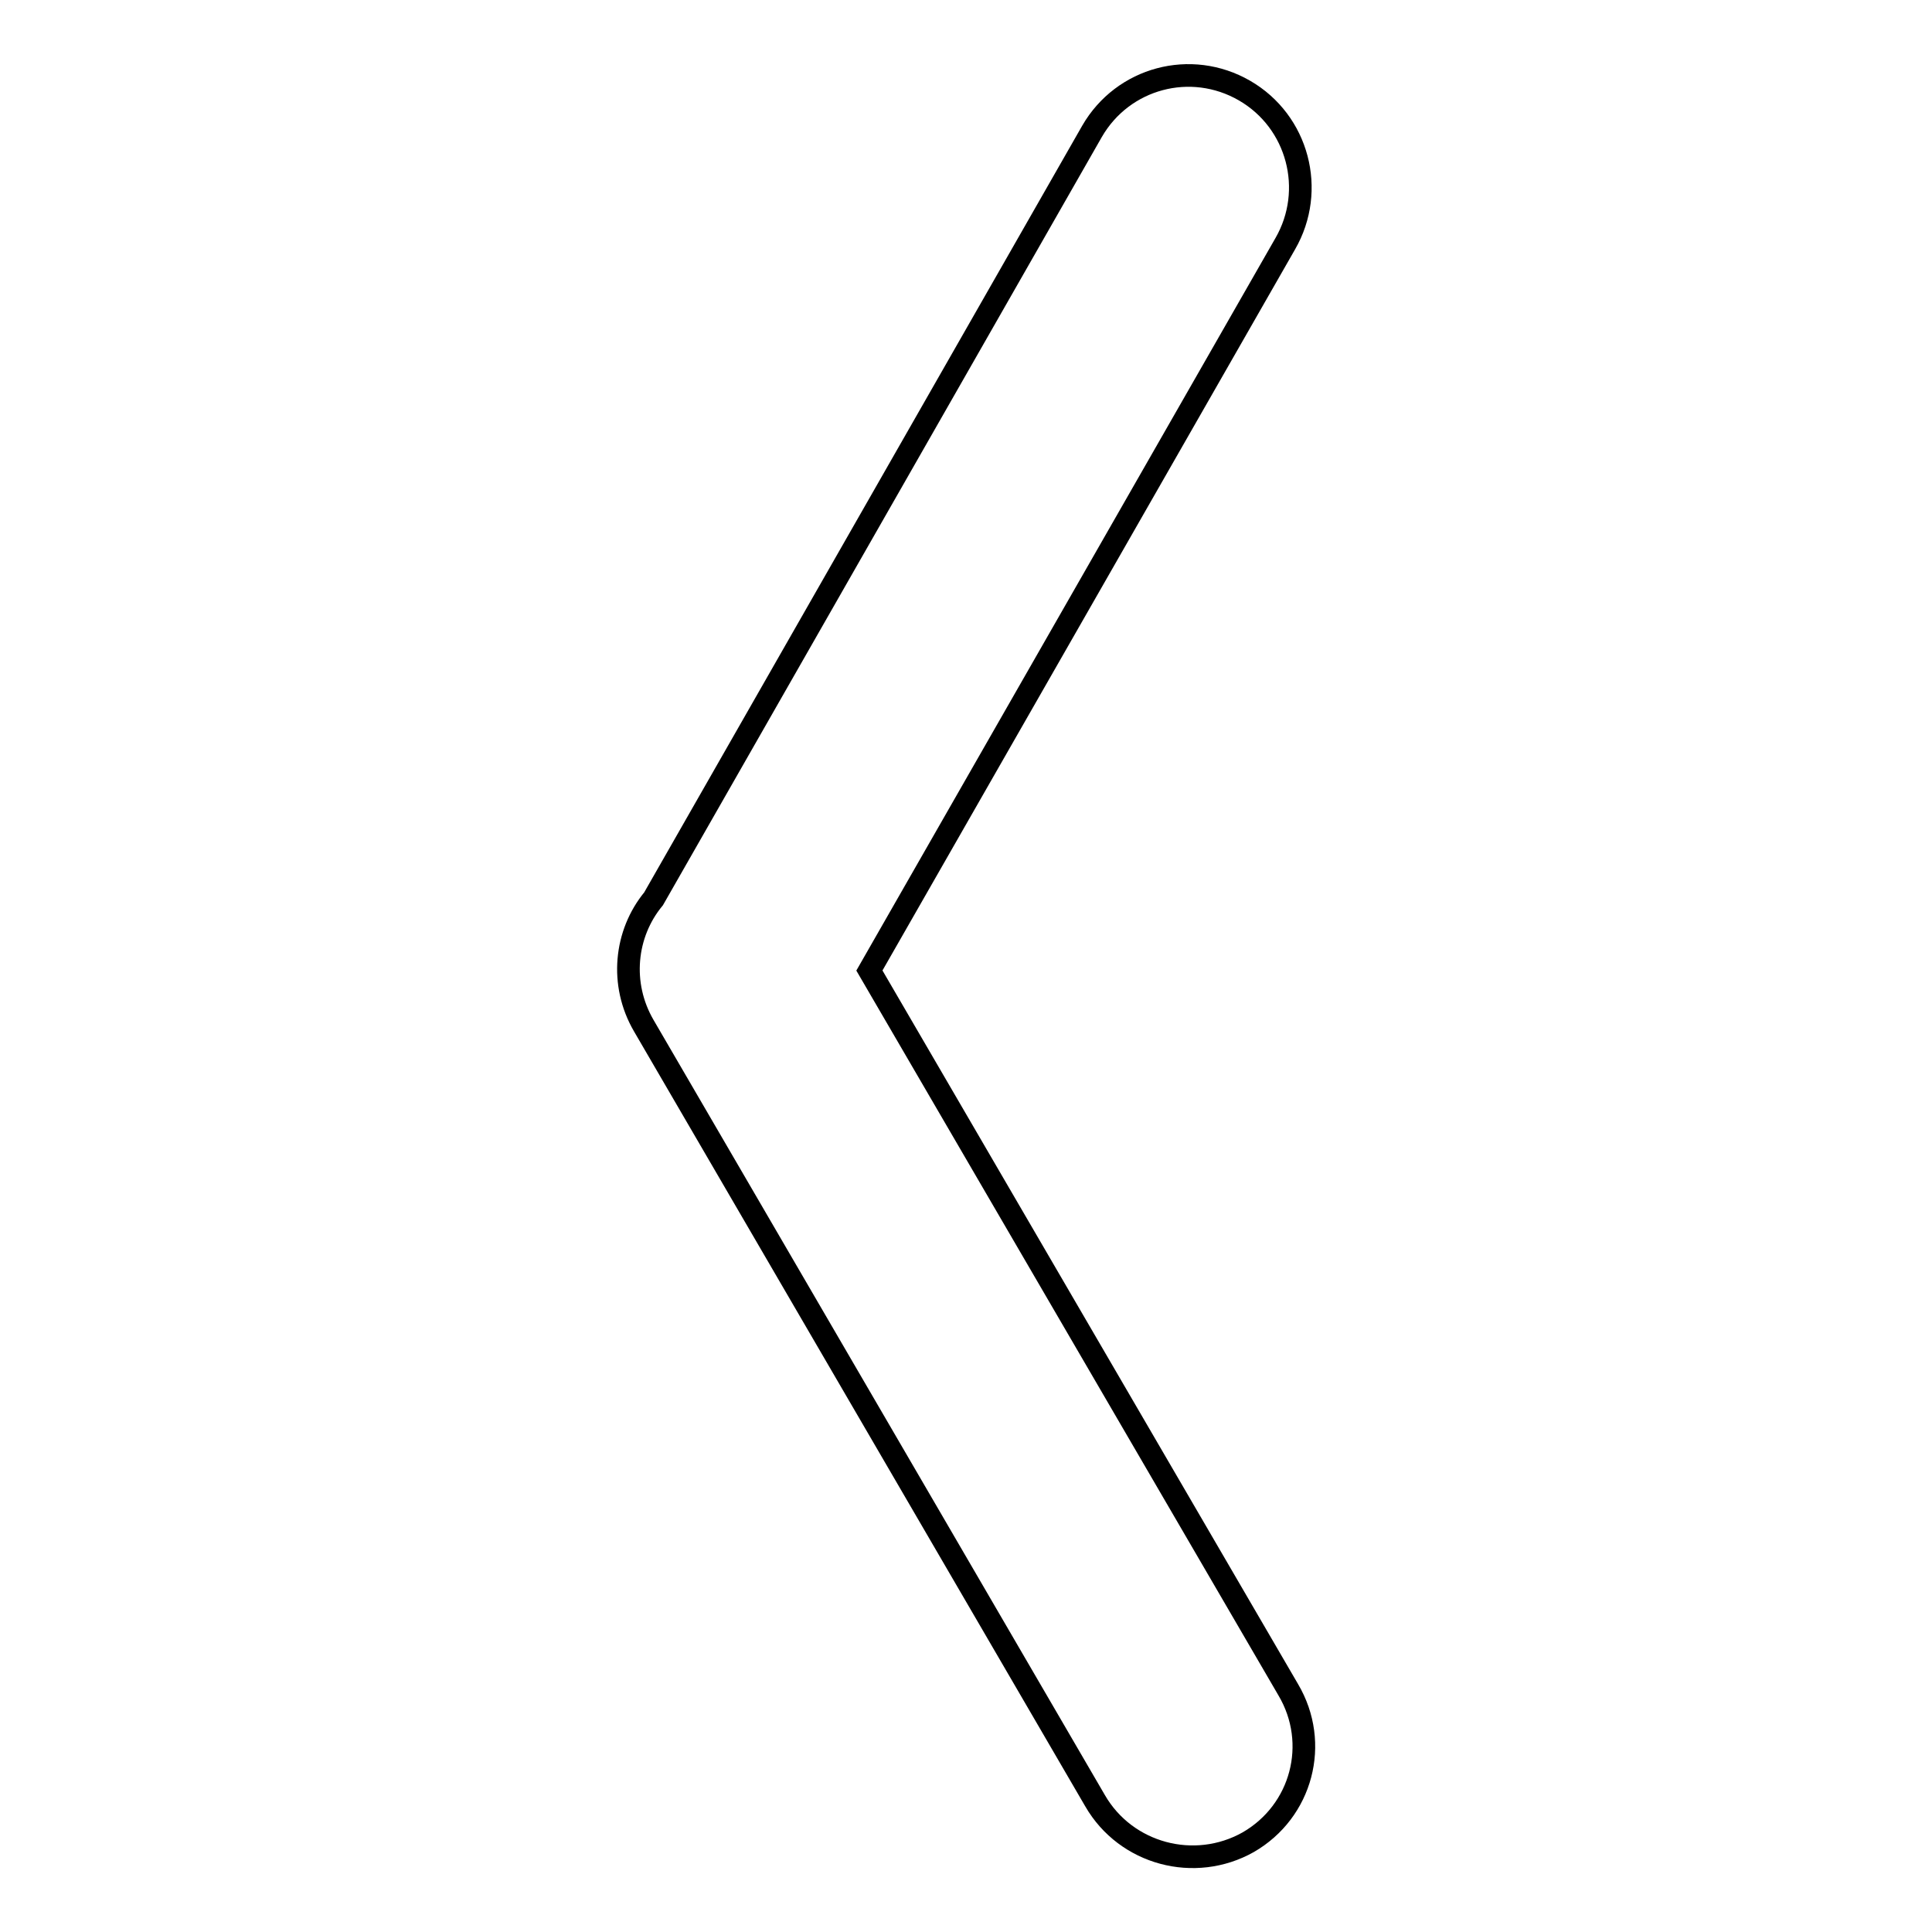
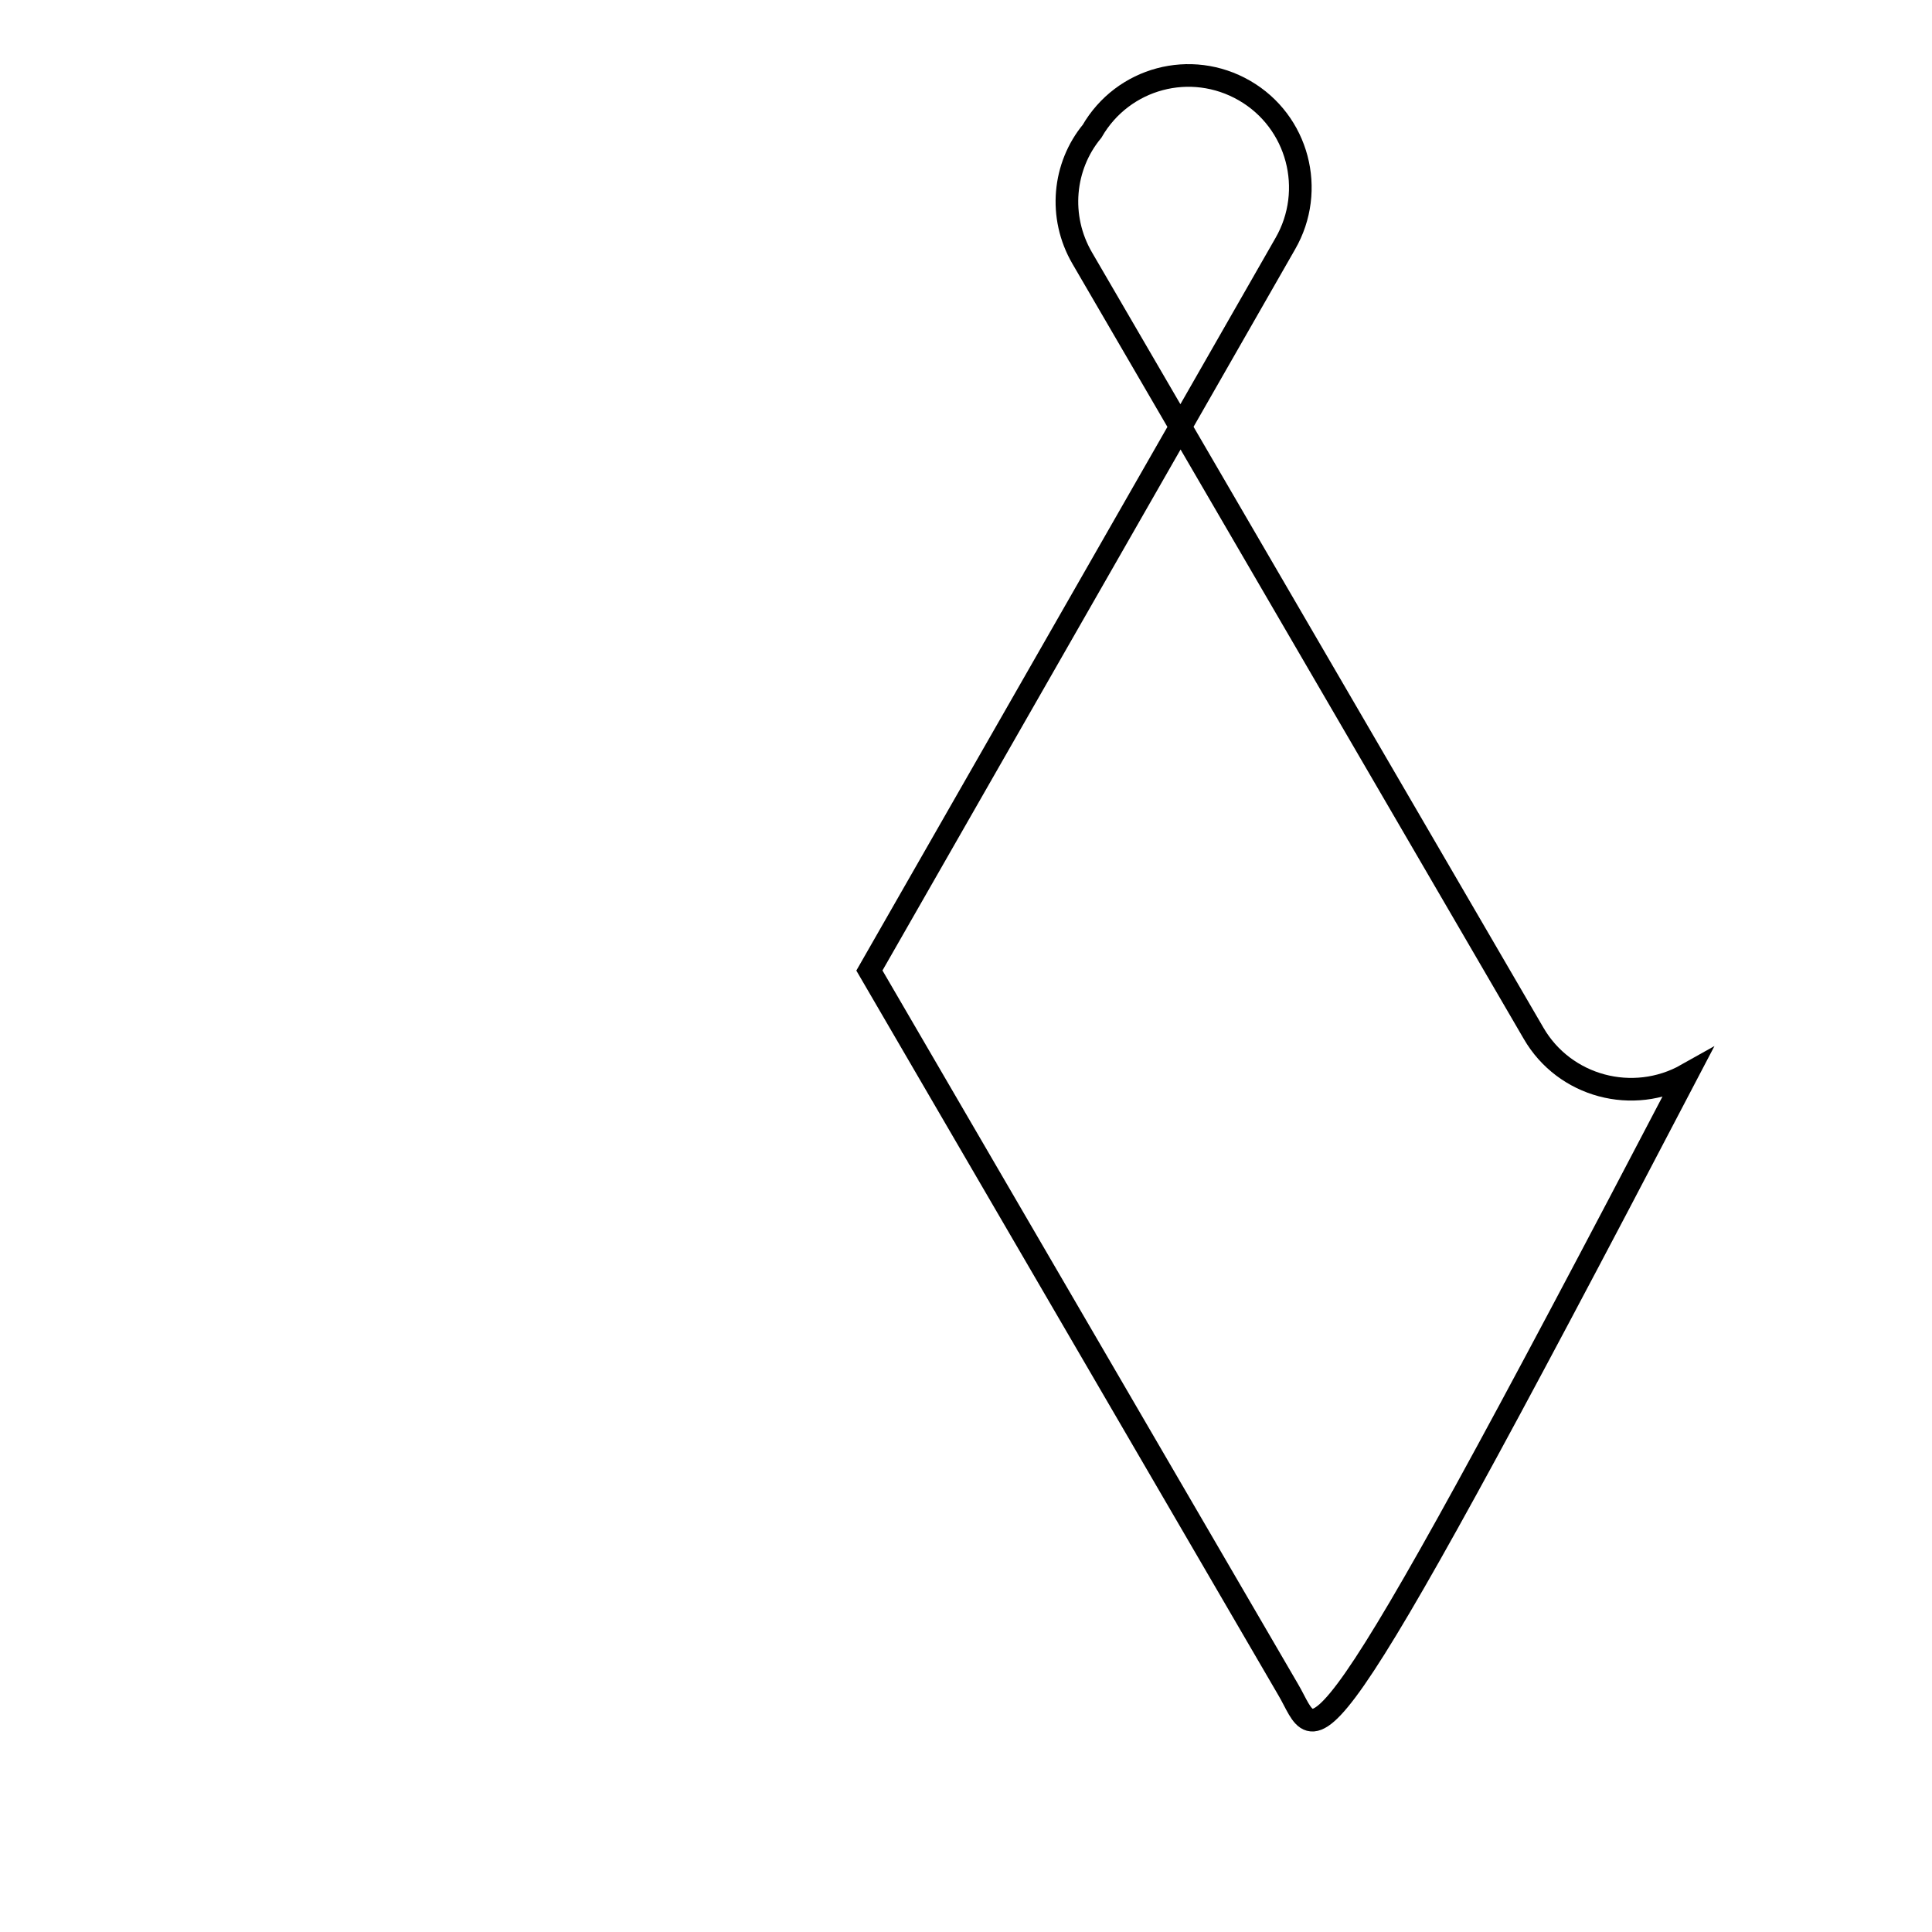
<svg xmlns="http://www.w3.org/2000/svg" version="1.1" x="0px" y="0px" viewBox="0 0 256 256" enable-background="new 0 0 256 256" xml:space="preserve">
  <g>
    <g>
-       <path stroke-width="3" fill-opacity="0" stroke="#000000" d="M170.7,223.9l-55.5-95.3l55.1-96.3c4.1-7.1,1.7-16.2-5.4-20.3c-7.1-4.1-16.1-1.7-20.2,5.4L86.6,119.1c-3.8,4.6-4.5,11.3-1.3,16.8l59.8,102.7c4.1,7.1,13.2,9.5,20.3,5.5C172.5,240,174.9,231,170.7,223.9z" />
+       <path stroke-width="3" fill-opacity="0" stroke="#000000" d="M170.7,223.9l-55.5-95.3l55.1-96.3c4.1-7.1,1.7-16.2-5.4-20.3c-7.1-4.1-16.1-1.7-20.2,5.4c-3.8,4.6-4.5,11.3-1.3,16.8l59.8,102.7c4.1,7.1,13.2,9.5,20.3,5.5C172.5,240,174.9,231,170.7,223.9z" />
    </g>
  </g>
</svg>